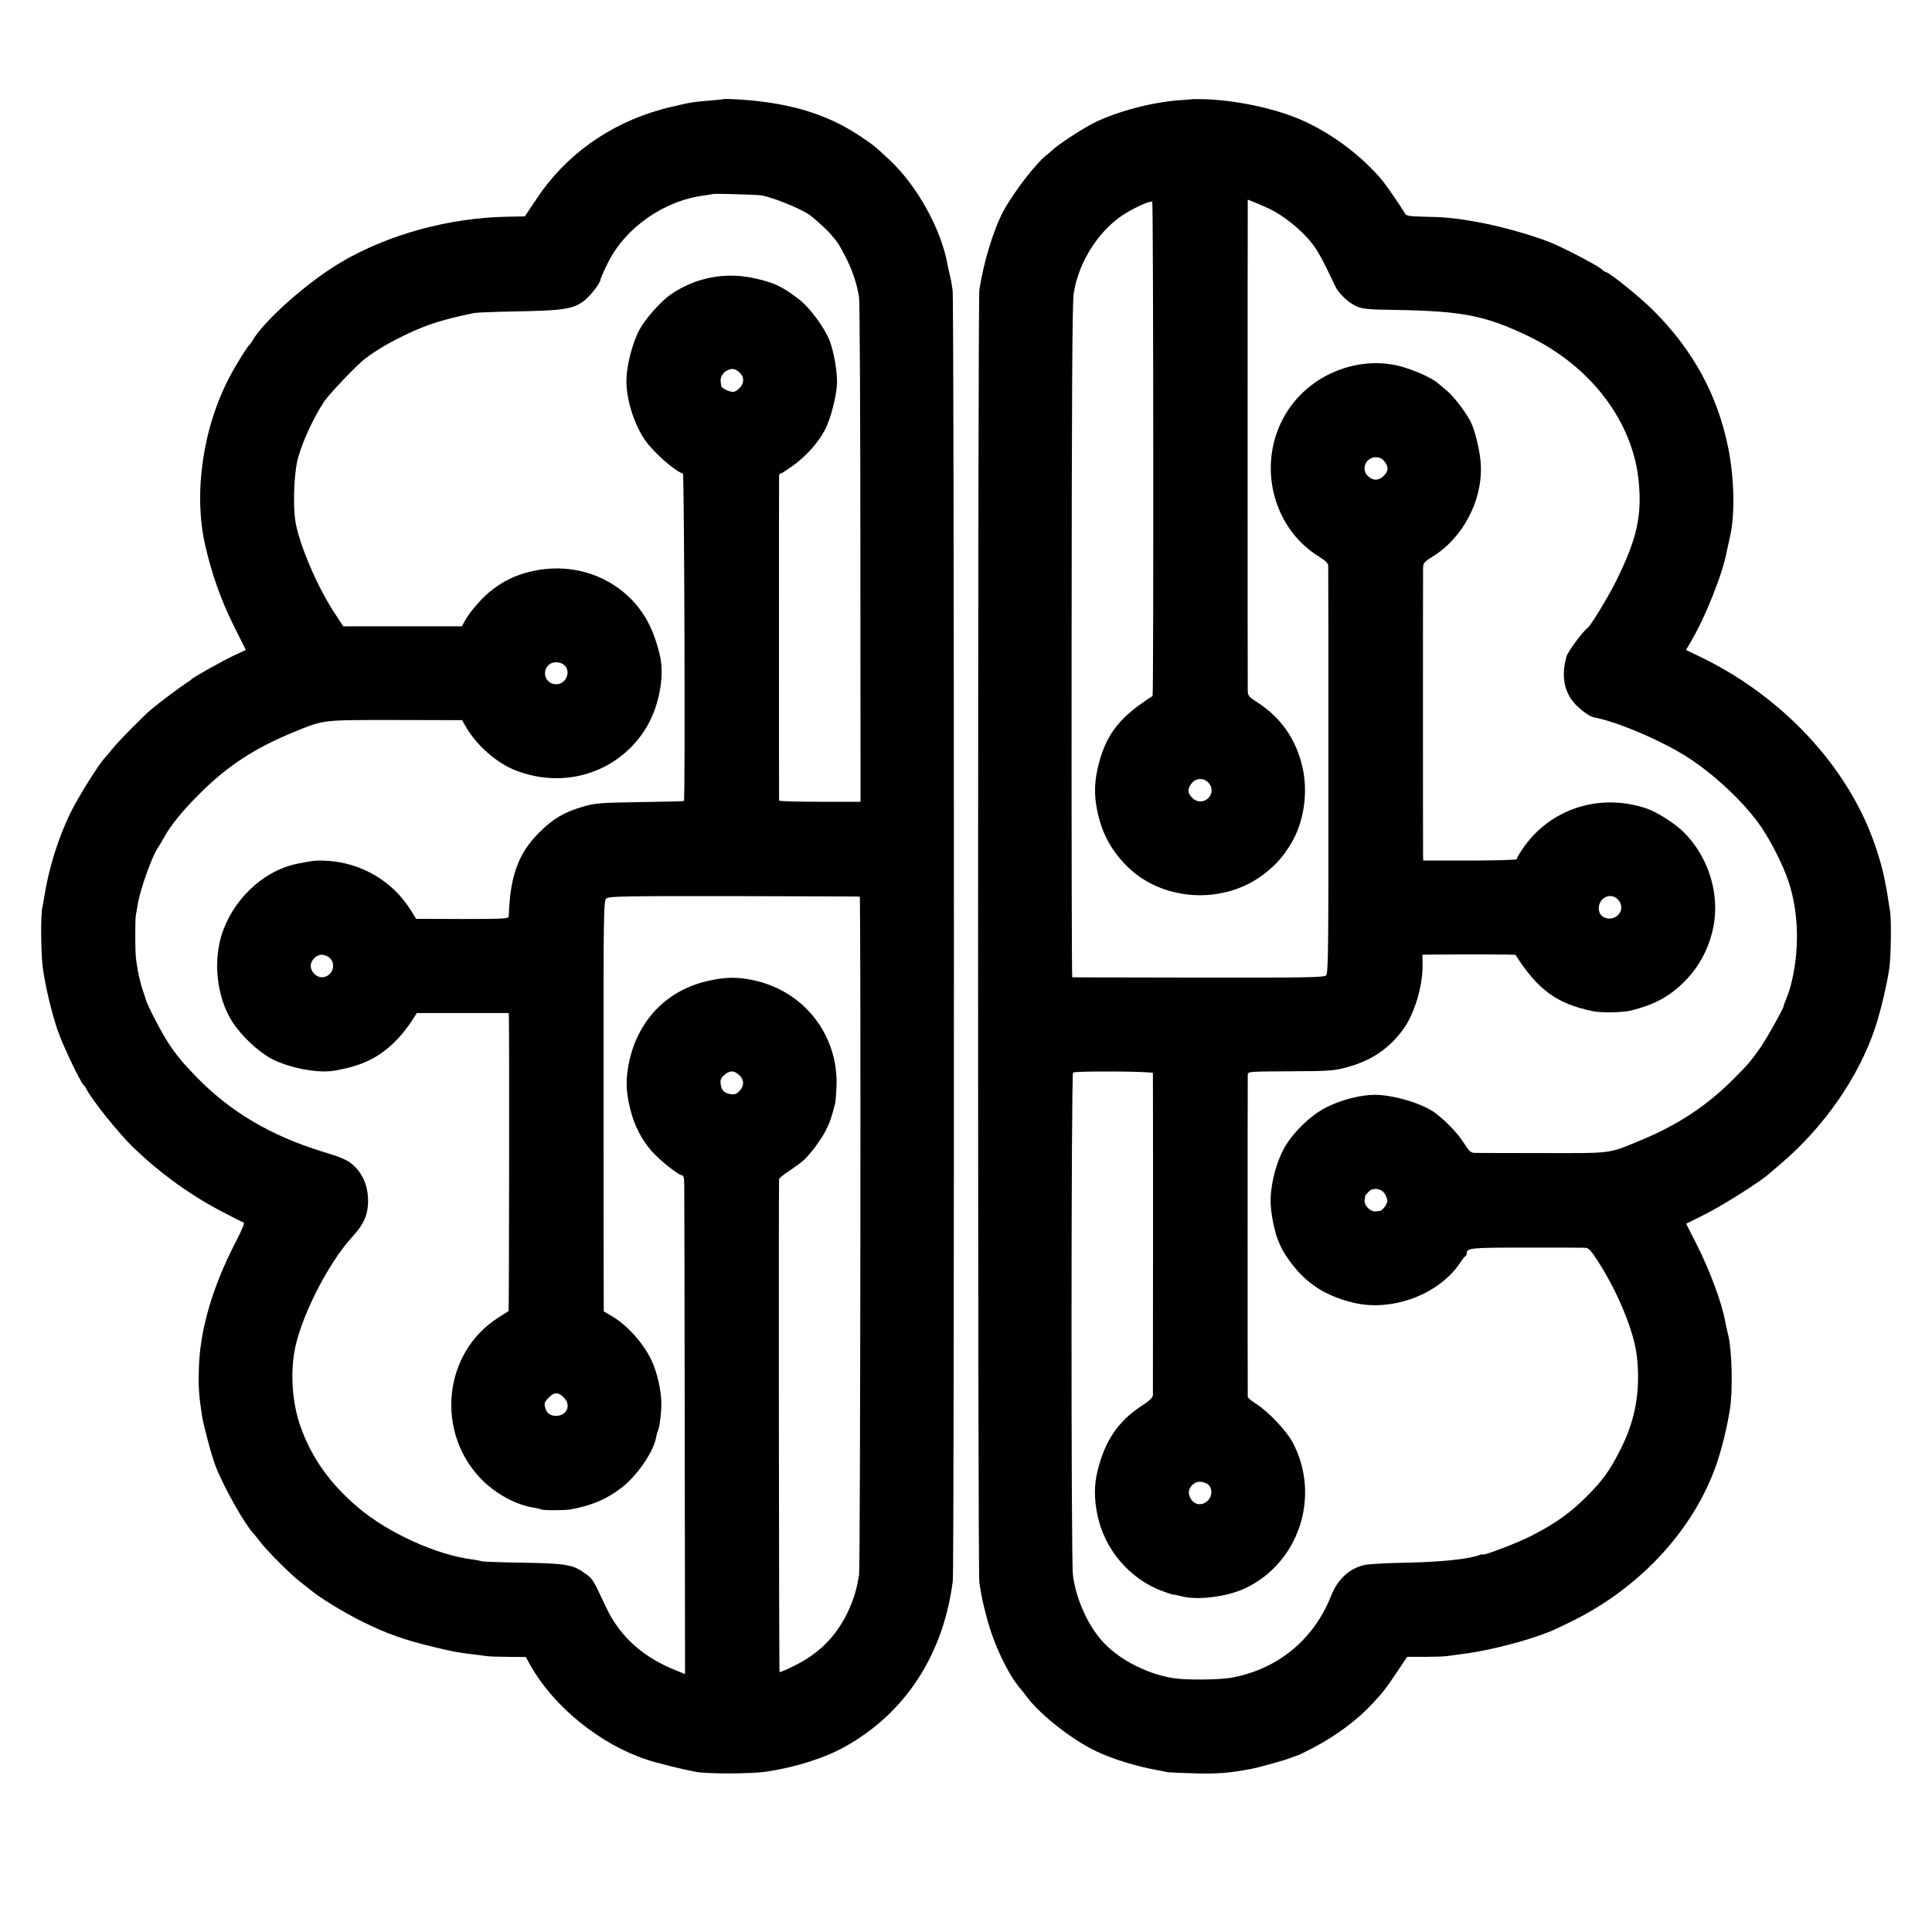
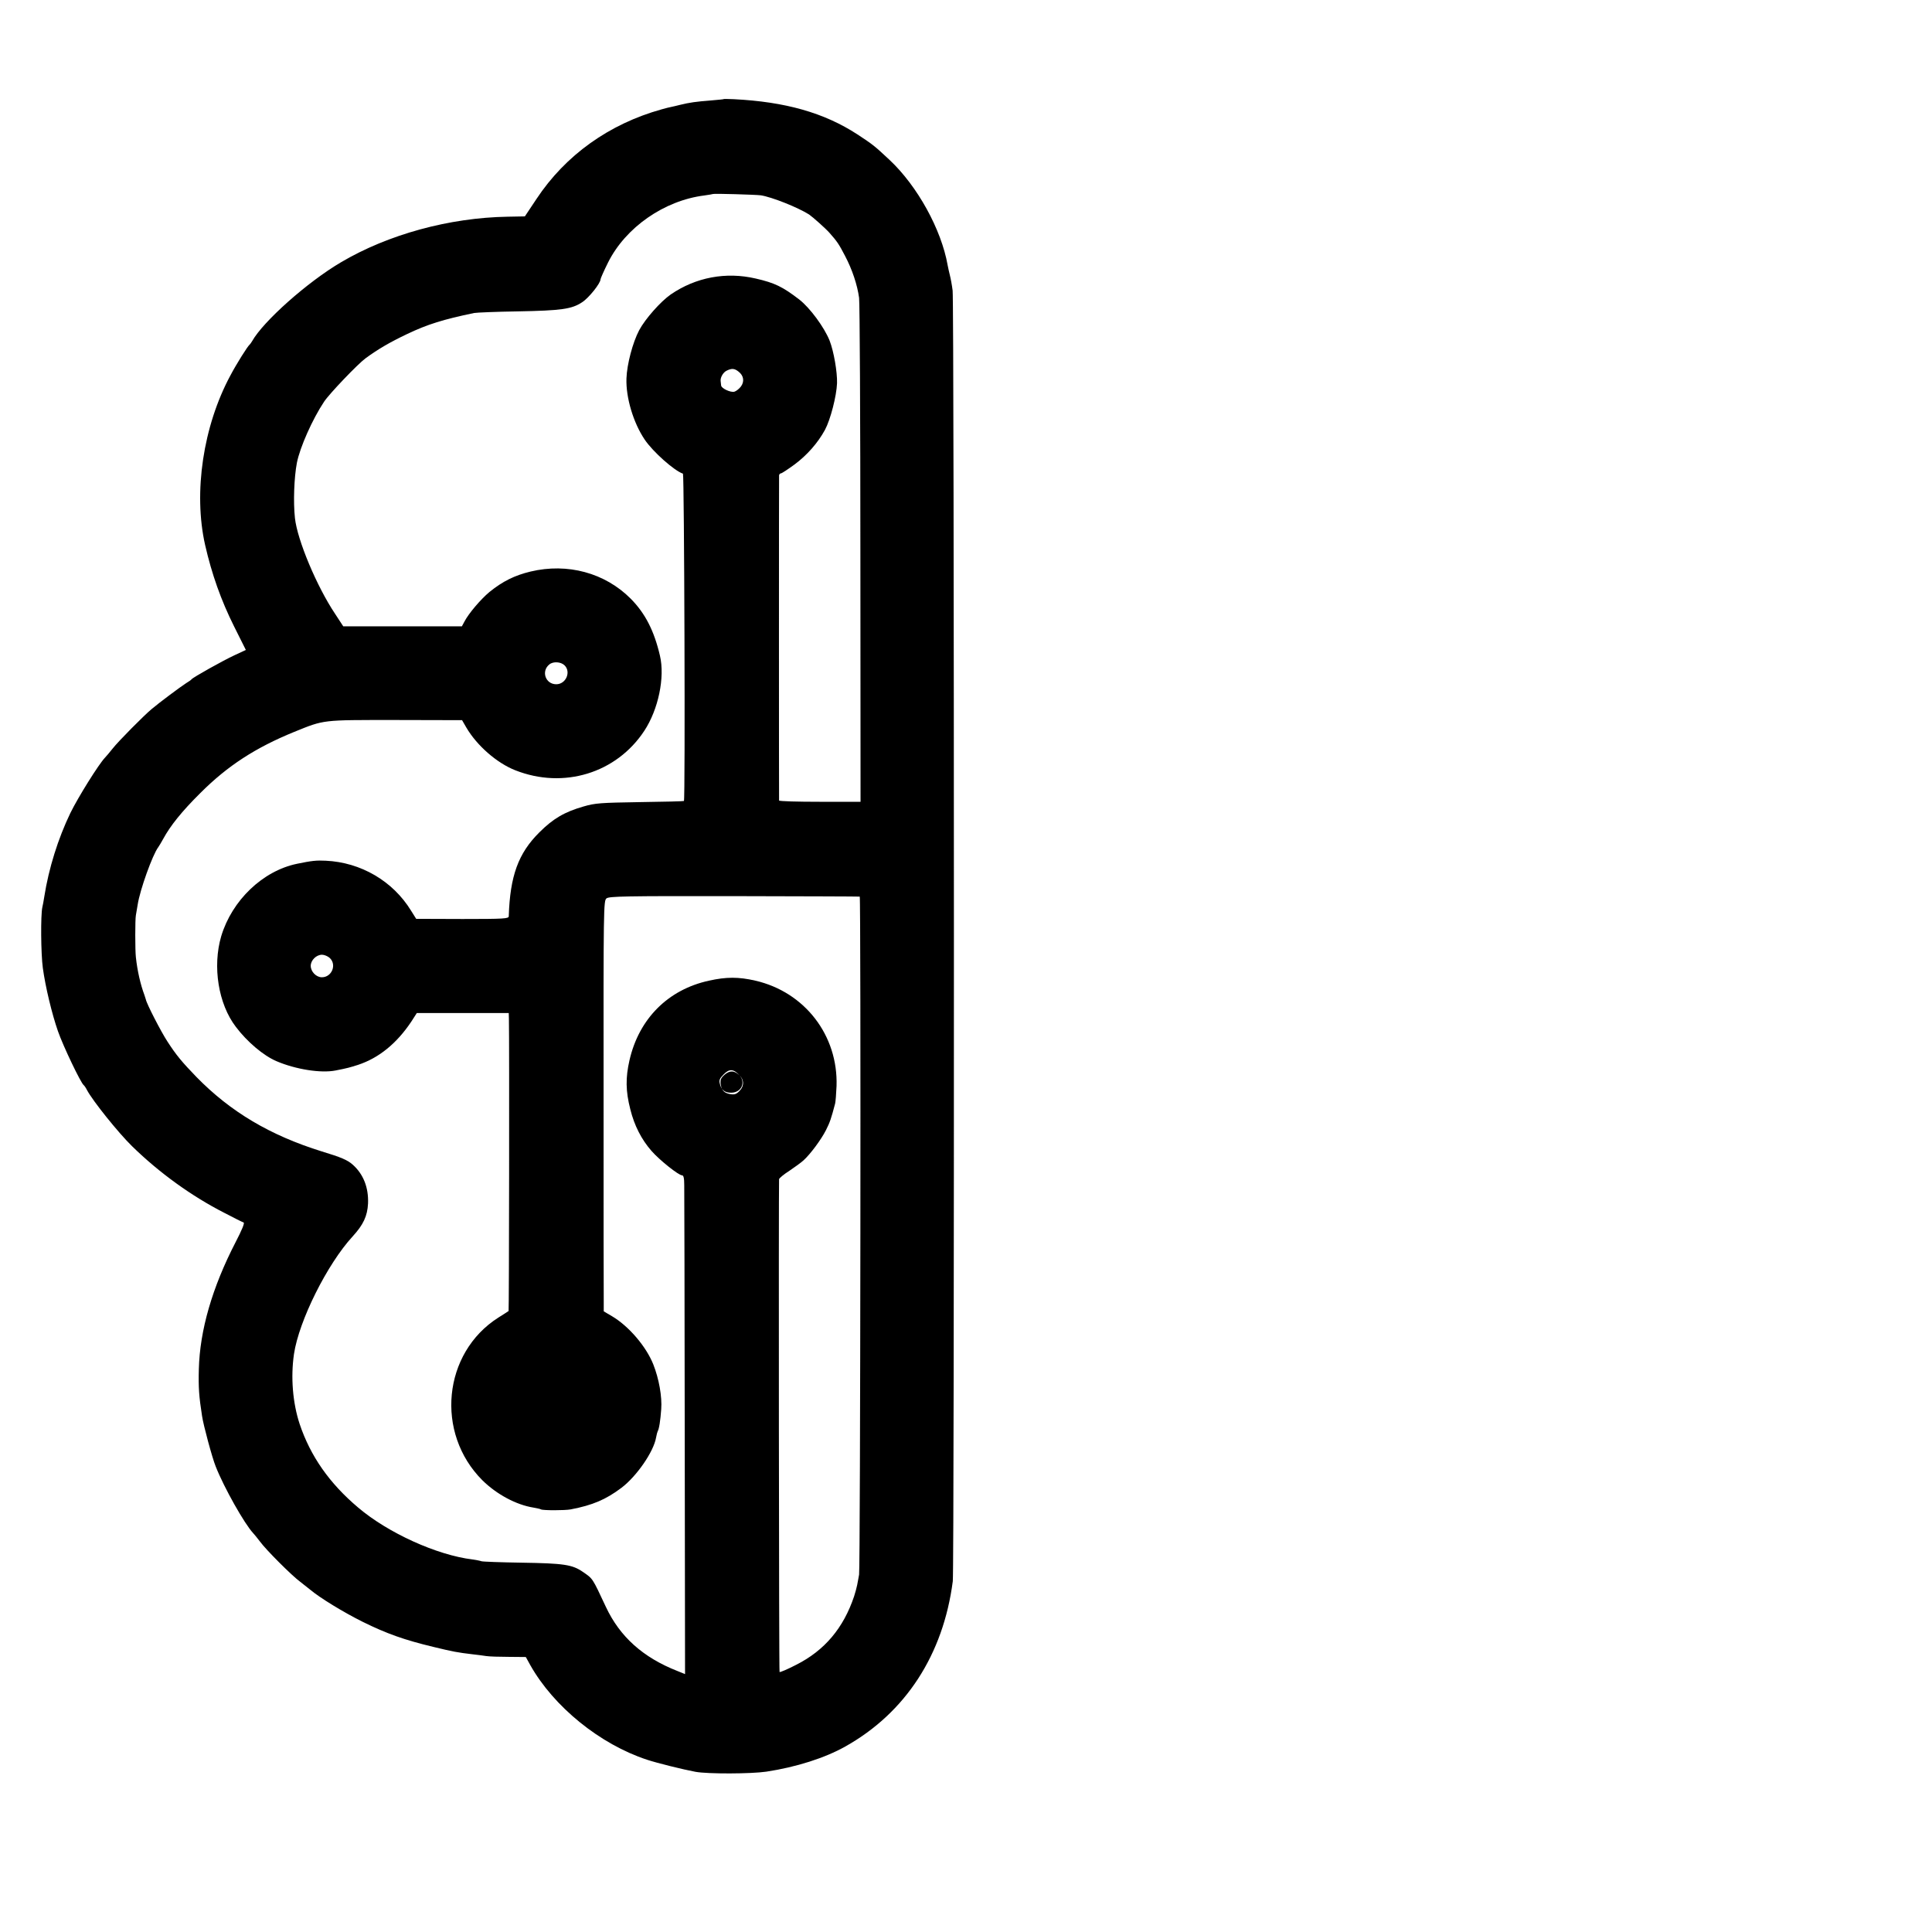
<svg xmlns="http://www.w3.org/2000/svg" version="1.0" width="1200pt" height="1200pt" viewBox="0 0 1200 1200" preserveAspectRatio="xMidYMid meet">
  <g transform="translate(0,1200) scale(0.1,-0.1)" fill="#000000" stroke="none">
-     <path d="M4497 11385 c-1 -2 -38 -5 -82 -9 -91 -7 -133 -13 -190 -27 -22 -6 -47 -11 -55 -13 -8 -1 -35 -8 -60 -15 -327 -91 -598 -285 -778 -557 l-72 -108 -107 -2 c-362 -6 -742 -110 -1035 -283 -209 -123 -483 -367 -552 -490 -5 -9 -12 -18 -15 -21 -13 -10 -82 -120 -120 -192 -169 -314 -231 -726 -157 -1053 41 -180 99 -344 180 -506 l73 -146 -71 -33 c-71 -33 -257 -137 -266 -149 -3 -4 -18 -15 -35 -25 -30 -19 -166 -120 -213 -160 -45 -37 -206 -199 -242 -245 -19 -24 -41 -50 -48 -57 -39 -41 -166 -244 -215 -344 -76 -158 -134 -342 -162 -520 -4 -25 -9 -54 -12 -65 -11 -50 -9 -289 3 -377 16 -117 56 -284 94 -393 32 -92 142 -322 160 -335 4 -3 13 -16 20 -30 36 -68 195 -266 281 -350 169 -165 370 -310 572 -413 59 -31 113 -58 120 -60 8 -2 -10 -46 -50 -123 -145 -281 -222 -547 -228 -789 -3 -114 1 -168 20 -290 8 -56 63 -260 85 -314 51 -130 178 -355 232 -413 7 -7 26 -31 43 -53 37 -51 198 -212 250 -250 22 -17 50 -39 62 -49 59 -50 208 -141 327 -200 148 -73 258 -112 437 -155 124 -30 151 -35 244 -46 28 -3 66 -8 85 -11 19 -3 83 -5 141 -5 l105 -1 27 -49 c146 -260 434 -493 726 -589 60 -20 225 -61 301 -75 76 -14 345 -13 440 1 185 28 364 85 490 156 375 210 609 571 668 1027 10 78 9 7942 -1 8016 -4 33 -12 76 -17 95 -5 19 -11 48 -14 63 -39 222 -188 492 -361 654 -93 87 -103 95 -199 158 -207 135 -449 203 -769 219 -31 1 -58 2 -60 1z m228 -598 c70 -11 230 -75 300 -119 23 -16 101 -85 126 -113 49 -55 60 -72 97 -143 46 -87 77 -182 88 -262 4 -30 8 -747 8 -1592 l1 -1538 -252 0 c-139 0 -253 3 -254 8 -1 10 -1 2004 0 2020 1 6 6 12 12 12 5 0 43 25 84 55 77 57 145 134 189 215 34 63 72 210 75 290 2 69 -20 197 -46 264 -33 83 -123 205 -189 256 -103 79 -152 103 -270 130 -185 43 -372 8 -528 -99 -63 -44 -158 -151 -196 -222 -40 -76 -76 -211 -79 -300 -4 -119 43 -275 113 -379 51 -76 184 -194 238 -212 8 -3 15 -2024 6 -2033 -1 -2 -124 -5 -273 -7 -245 -4 -278 -6 -350 -27 -119 -34 -190 -76 -275 -161 -131 -130 -182 -271 -190 -521 0 -15 -27 -17 -287 -17 l-288 1 -32 51 c-113 184 -312 300 -530 310 -57 3 -86 0 -178 -19 -213 -44 -404 -227 -471 -450 -55 -188 -18 -421 91 -563 70 -93 172 -179 252 -213 119 -51 276 -76 367 -58 77 15 89 19 140 35 130 43 241 134 331 269 l34 53 286 0 285 0 1 -36 c3 -142 1 -1813 -2 -1815 -2 -2 -31 -20 -64 -41 -344 -219 -393 -716 -99 -1010 88 -87 210 -153 318 -170 21 -4 42 -8 46 -11 11 -7 149 -7 185 0 136 26 218 61 315 134 94 71 200 224 215 312 3 18 8 35 10 39 9 14 17 68 22 137 6 78 -14 189 -49 278 -44 111 -152 238 -257 300 l-51 30 0 55 c-1 30 -1 604 -1 1275 -1 1183 0 1220 18 1235 17 13 113 15 794 14 425 -1 776 -2 779 -3 8 -2 4 -4171 -4 -4211 -3 -19 -9 -48 -12 -65 -3 -16 -12 -48 -19 -70 -66 -197 -183 -336 -359 -425 -54 -28 -101 -48 -104 -45 -4 3 -6 3007 -3 3061 1 6 29 30 64 52 34 23 74 52 88 65 42 38 109 128 139 187 25 49 33 74 57 165 3 11 7 61 9 110 10 314 -197 583 -504 654 -104 24 -181 24 -288 0 -254 -55 -435 -236 -494 -494 -25 -109 -24 -192 5 -305 25 -101 69 -187 132 -259 50 -57 168 -151 189 -151 10 0 14 -17 14 -62 1 -35 2 -732 3 -1549 l2 -1487 -47 19 c-214 84 -358 213 -445 399 -85 181 -79 173 -143 217 -65 45 -118 53 -380 57 -129 2 -242 6 -250 9 -8 3 -33 8 -55 11 -222 27 -525 165 -710 322 -179 151 -297 320 -364 520 -43 131 -56 290 -35 434 31 207 206 558 364 730 67 73 92 127 96 205 4 99 -29 183 -96 242 -32 28 -71 45 -190 81 -322 100 -568 246 -780 463 -90 93 -125 135 -180 220 -40 61 -129 234 -134 261 -2 7 -6 20 -9 28 -24 64 -44 150 -53 235 -5 43 -5 236 0 260 2 11 7 40 11 65 14 93 93 312 128 358 5 7 19 30 31 52 44 81 114 169 231 285 169 169 342 281 582 379 190 77 170 74 630 74 l413 -1 26 -45 c66 -113 190 -221 304 -266 301 -119 629 -18 802 245 87 132 129 332 97 467 -36 154 -91 262 -181 353 -160 161 -393 224 -623 169 -99 -24 -172 -60 -255 -127 -54 -45 -130 -134 -156 -185 l-15 -28 -368 0 -369 0 -51 78 c-113 169 -234 457 -249 594 -11 101 -5 253 12 343 19 97 97 272 169 380 33 50 210 235 258 270 78 57 150 99 257 150 128 61 225 91 417 131 17 3 138 8 270 10 271 5 337 14 401 57 42 27 114 118 114 142 0 5 21 53 47 105 109 218 349 385 598 416 28 4 52 8 53 9 4 4 267 -4 297 -8z m-138 -1095 c33 -25 38 -63 14 -94 -11 -14 -29 -28 -40 -31 -24 -6 -81 21 -82 39 -1 8 -2 20 -3 27 -3 22 16 55 38 65 31 15 48 14 73 -6z m-1080 -1825 c41 -41 8 -117 -52 -117 -67 0 -95 81 -43 123 24 20 72 17 95 -6z m-1459 -1817 c45 -42 13 -120 -49 -120 -35 0 -69 35 -69 71 0 35 35 69 70 69 14 0 36 -9 48 -20z m2545 -729 c29 -28 30 -65 2 -95 -20 -22 -32 -26 -57 -22 -40 6 -57 24 -62 64 -3 26 2 37 26 58 33 27 59 25 91 -5z m-1086 -2007 c41 -45 11 -108 -52 -108 -40 0 -61 17 -70 56 -6 22 -1 33 24 58 35 36 62 34 98 -6z" />
-     <path d="M7407 11384 c-1 -1 -40 -4 -87 -7 -169 -13 -385 -70 -527 -141 -78 -40 -224 -136 -261 -172 -7 -8 -21 -19 -30 -26 -65 -49 -202 -226 -269 -348 -61 -112 -124 -319 -150 -490 -10 -69 -11 -7968 0 -8030 15 -95 20 -118 44 -210 44 -173 137 -367 218 -457 5 -6 21 -26 35 -45 84 -112 284 -268 434 -338 105 -49 248 -92 381 -116 17 -3 41 -8 55 -11 14 -2 95 -6 180 -8 139 -3 209 3 341 28 48 9 214 55 244 68 17 7 35 13 42 15 7 1 54 24 105 51 141 75 271 172 364 273 66 71 86 97 149 192 l65 97 108 0 c59 0 123 2 142 5 19 3 55 8 80 11 133 15 336 63 475 111 91 32 91 32 220 95 426 210 759 573 898 979 33 97 65 229 82 338 18 116 13 353 -9 452 -10 41 -20 86 -22 100 -21 112 -95 311 -174 467 l-67 132 116 58 c105 52 346 204 396 250 11 10 45 39 75 64 269 228 487 542 588 849 35 105 76 282 88 375 10 82 12 301 3 350 -4 22 -10 58 -13 80 -3 22 -8 51 -11 65 -3 14 -7 36 -10 50 -13 71 -50 194 -86 284 -182 460 -580 869 -1070 1102 l-77 37 29 49 c93 157 201 430 225 567 3 14 12 55 20 91 31 130 26 360 -11 545 -66 330 -218 609 -464 855 -86 86 -277 240 -297 240 -4 0 -17 9 -29 20 -21 20 -233 131 -310 162 -117 48 -325 106 -475 132 -126 22 -192 28 -314 30 -95 2 -111 5 -120 21 -22 38 -114 172 -137 200 -132 160 -328 305 -520 386 -166 70 -413 120 -602 123 -32 1 -59 0 -60 0z m486 -685 c73 -37 162 -105 224 -173 57 -62 83 -106 177 -305 19 -40 74 -95 122 -119 39 -21 79 -25 252 -27 412 -7 554 -34 817 -159 396 -188 660 -536 694 -913 19 -211 -13 -352 -139 -608 -51 -103 -158 -279 -179 -295 -30 -22 -122 -146 -131 -177 -30 -107 -20 -195 32 -270 29 -42 103 -101 136 -108 134 -25 379 -126 544 -224 167 -98 360 -272 475 -426 68 -91 154 -257 192 -370 65 -197 70 -436 12 -652 -6 -23 -19 -59 -27 -80 -9 -21 -16 -39 -15 -40 3 -9 -109 -210 -147 -263 -61 -85 -73 -100 -162 -189 -166 -168 -349 -289 -585 -386 -196 -81 -165 -78 -600 -77 -214 0 -405 1 -422 1 -29 1 -37 9 -73 65 -36 56 -102 126 -171 180 -78 60 -258 115 -380 116 -85 0 -205 -30 -299 -77 -102 -50 -222 -169 -272 -270 -52 -103 -82 -243 -75 -341 5 -73 27 -174 46 -217 5 -11 12 -27 15 -35 17 -40 69 -115 115 -164 88 -94 194 -153 340 -188 237 -56 526 51 657 244 16 24 32 45 37 46 4 2 7 9 7 17 0 34 25 36 367 36 186 0 350 0 366 -1 23 0 36 -12 81 -82 124 -191 227 -441 243 -593 24 -217 -10 -403 -109 -592 -62 -120 -104 -178 -193 -268 -109 -111 -206 -180 -361 -258 -82 -42 -294 -122 -294 -112 0 3 -12 0 -26 -5 -62 -24 -240 -42 -444 -46 -118 -2 -236 -8 -263 -14 -93 -20 -168 -88 -208 -189 -108 -275 -332 -459 -622 -512 -71 -12 -265 -15 -346 -4 -159 21 -335 107 -441 217 -99 102 -178 275 -196 428 -12 101 -11 3111 1 3118 17 11 495 8 496 -3 1 -13 1 -1974 0 -2001 -1 -15 -21 -34 -67 -64 -149 -96 -234 -222 -279 -415 -19 -79 -19 -168 1 -263 44 -217 202 -401 407 -476 37 -13 67 -23 67 -21 0 2 22 -3 50 -10 97 -26 278 -3 390 48 338 157 476 574 299 908 -39 73 -149 189 -226 239 -29 18 -53 38 -53 44 -1 14 -1 1975 0 2001 0 19 7 20 263 21 236 1 270 3 346 23 154 41 264 113 354 234 71 95 124 269 123 403 l-1 64 80 1 c227 2 496 1 498 -2 140 -218 255 -302 477 -349 53 -12 187 -9 239 3 148 37 240 87 333 180 101 100 166 233 186 375 27 201 -48 415 -195 558 -54 52 -161 120 -222 141 -295 102 -609 -1 -777 -254 -19 -28 -34 -55 -34 -60 0 -4 -130 -8 -290 -8 l-290 0 -1 25 c-1 34 -1 1746 0 1791 1 33 6 39 61 73 184 114 306 342 298 561 -2 81 -35 221 -65 279 -29 56 -101 150 -140 184 -21 17 -49 42 -63 53 -42 36 -161 87 -248 108 -254 58 -533 -54 -680 -274 -202 -303 -114 -724 190 -912 41 -25 58 -42 58 -57 1 -12 1 -585 1 -1275 1 -1107 -1 -1255 -14 -1269 -14 -13 -111 -15 -794 -14 -428 1 -780 1 -783 2 -3 0 -5 939 -4 2088 1 1493 4 2107 13 2159 31 203 164 405 330 503 76 44 149 75 158 66 7 -6 9 -3065 2 -3069 -199 -126 -284 -233 -332 -412 -30 -112 -33 -197 -12 -299 28 -136 80 -236 172 -333 222 -235 617 -259 873 -55 69 55 110 102 157 179 82 133 110 321 72 482 -40 172 -136 308 -283 401 -49 31 -55 39 -56 70 -1 33 -1 2904 0 3002 l0 48 50 -20 c28 -11 70 -30 93 -41z m706 -1565 c27 -35 26 -59 -4 -89 -31 -32 -69 -32 -100 -1 -43 43 -11 116 51 116 23 0 38 -7 53 -26z m-1090 -1999 c55 -71 -41 -154 -104 -90 -30 30 -31 54 -4 89 28 36 80 36 108 1z m2544 -726 c26 -32 22 -74 -9 -98 -39 -31 -100 -16 -111 27 -19 77 70 131 120 71z m-1454 -1821 c9 -13 17 -33 18 -44 2 -21 -29 -63 -47 -65 -6 -1 -16 -2 -22 -3 -36 -5 -77 36 -72 72 1 6 2 16 3 20 0 5 10 18 21 29 25 28 76 23 99 -9z m-1093 -1810 c24 -24 24 -66 1 -93 -44 -50 -110 -30 -122 37 -7 39 36 81 77 74 17 -3 37 -11 44 -18z" />
+     <path d="M4497 11385 c-1 -2 -38 -5 -82 -9 -91 -7 -133 -13 -190 -27 -22 -6 -47 -11 -55 -13 -8 -1 -35 -8 -60 -15 -327 -91 -598 -285 -778 -557 l-72 -108 -107 -2 c-362 -6 -742 -110 -1035 -283 -209 -123 -483 -367 -552 -490 -5 -9 -12 -18 -15 -21 -13 -10 -82 -120 -120 -192 -169 -314 -231 -726 -157 -1053 41 -180 99 -344 180 -506 l73 -146 -71 -33 c-71 -33 -257 -137 -266 -149 -3 -4 -18 -15 -35 -25 -30 -19 -166 -120 -213 -160 -45 -37 -206 -199 -242 -245 -19 -24 -41 -50 -48 -57 -39 -41 -166 -244 -215 -344 -76 -158 -134 -342 -162 -520 -4 -25 -9 -54 -12 -65 -11 -50 -9 -289 3 -377 16 -117 56 -284 94 -393 32 -92 142 -322 160 -335 4 -3 13 -16 20 -30 36 -68 195 -266 281 -350 169 -165 370 -310 572 -413 59 -31 113 -58 120 -60 8 -2 -10 -46 -50 -123 -145 -281 -222 -547 -228 -789 -3 -114 1 -168 20 -290 8 -56 63 -260 85 -314 51 -130 178 -355 232 -413 7 -7 26 -31 43 -53 37 -51 198 -212 250 -250 22 -17 50 -39 62 -49 59 -50 208 -141 327 -200 148 -73 258 -112 437 -155 124 -30 151 -35 244 -46 28 -3 66 -8 85 -11 19 -3 83 -5 141 -5 l105 -1 27 -49 c146 -260 434 -493 726 -589 60 -20 225 -61 301 -75 76 -14 345 -13 440 1 185 28 364 85 490 156 375 210 609 571 668 1027 10 78 9 7942 -1 8016 -4 33 -12 76 -17 95 -5 19 -11 48 -14 63 -39 222 -188 492 -361 654 -93 87 -103 95 -199 158 -207 135 -449 203 -769 219 -31 1 -58 2 -60 1z m228 -598 c70 -11 230 -75 300 -119 23 -16 101 -85 126 -113 49 -55 60 -72 97 -143 46 -87 77 -182 88 -262 4 -30 8 -747 8 -1592 l1 -1538 -252 0 c-139 0 -253 3 -254 8 -1 10 -1 2004 0 2020 1 6 6 12 12 12 5 0 43 25 84 55 77 57 145 134 189 215 34 63 72 210 75 290 2 69 -20 197 -46 264 -33 83 -123 205 -189 256 -103 79 -152 103 -270 130 -185 43 -372 8 -528 -99 -63 -44 -158 -151 -196 -222 -40 -76 -76 -211 -79 -300 -4 -119 43 -275 113 -379 51 -76 184 -194 238 -212 8 -3 15 -2024 6 -2033 -1 -2 -124 -5 -273 -7 -245 -4 -278 -6 -350 -27 -119 -34 -190 -76 -275 -161 -131 -130 -182 -271 -190 -521 0 -15 -27 -17 -287 -17 l-288 1 -32 51 c-113 184 -312 300 -530 310 -57 3 -86 0 -178 -19 -213 -44 -404 -227 -471 -450 -55 -188 -18 -421 91 -563 70 -93 172 -179 252 -213 119 -51 276 -76 367 -58 77 15 89 19 140 35 130 43 241 134 331 269 l34 53 286 0 285 0 1 -36 c3 -142 1 -1813 -2 -1815 -2 -2 -31 -20 -64 -41 -344 -219 -393 -716 -99 -1010 88 -87 210 -153 318 -170 21 -4 42 -8 46 -11 11 -7 149 -7 185 0 136 26 218 61 315 134 94 71 200 224 215 312 3 18 8 35 10 39 9 14 17 68 22 137 6 78 -14 189 -49 278 -44 111 -152 238 -257 300 l-51 30 0 55 c-1 30 -1 604 -1 1275 -1 1183 0 1220 18 1235 17 13 113 15 794 14 425 -1 776 -2 779 -3 8 -2 4 -4171 -4 -4211 -3 -19 -9 -48 -12 -65 -3 -16 -12 -48 -19 -70 -66 -197 -183 -336 -359 -425 -54 -28 -101 -48 -104 -45 -4 3 -6 3007 -3 3061 1 6 29 30 64 52 34 23 74 52 88 65 42 38 109 128 139 187 25 49 33 74 57 165 3 11 7 61 9 110 10 314 -197 583 -504 654 -104 24 -181 24 -288 0 -254 -55 -435 -236 -494 -494 -25 -109 -24 -192 5 -305 25 -101 69 -187 132 -259 50 -57 168 -151 189 -151 10 0 14 -17 14 -62 1 -35 2 -732 3 -1549 l2 -1487 -47 19 c-214 84 -358 213 -445 399 -85 181 -79 173 -143 217 -65 45 -118 53 -380 57 -129 2 -242 6 -250 9 -8 3 -33 8 -55 11 -222 27 -525 165 -710 322 -179 151 -297 320 -364 520 -43 131 -56 290 -35 434 31 207 206 558 364 730 67 73 92 127 96 205 4 99 -29 183 -96 242 -32 28 -71 45 -190 81 -322 100 -568 246 -780 463 -90 93 -125 135 -180 220 -40 61 -129 234 -134 261 -2 7 -6 20 -9 28 -24 64 -44 150 -53 235 -5 43 -5 236 0 260 2 11 7 40 11 65 14 93 93 312 128 358 5 7 19 30 31 52 44 81 114 169 231 285 169 169 342 281 582 379 190 77 170 74 630 74 l413 -1 26 -45 c66 -113 190 -221 304 -266 301 -119 629 -18 802 245 87 132 129 332 97 467 -36 154 -91 262 -181 353 -160 161 -393 224 -623 169 -99 -24 -172 -60 -255 -127 -54 -45 -130 -134 -156 -185 l-15 -28 -368 0 -369 0 -51 78 c-113 169 -234 457 -249 594 -11 101 -5 253 12 343 19 97 97 272 169 380 33 50 210 235 258 270 78 57 150 99 257 150 128 61 225 91 417 131 17 3 138 8 270 10 271 5 337 14 401 57 42 27 114 118 114 142 0 5 21 53 47 105 109 218 349 385 598 416 28 4 52 8 53 9 4 4 267 -4 297 -8z m-138 -1095 c33 -25 38 -63 14 -94 -11 -14 -29 -28 -40 -31 -24 -6 -81 21 -82 39 -1 8 -2 20 -3 27 -3 22 16 55 38 65 31 15 48 14 73 -6z m-1080 -1825 c41 -41 8 -117 -52 -117 -67 0 -95 81 -43 123 24 20 72 17 95 -6z m-1459 -1817 c45 -42 13 -120 -49 -120 -35 0 -69 35 -69 71 0 35 35 69 70 69 14 0 36 -9 48 -20z m2545 -729 c29 -28 30 -65 2 -95 -20 -22 -32 -26 -57 -22 -40 6 -57 24 -62 64 -3 26 2 37 26 58 33 27 59 25 91 -5z c41 -45 11 -108 -52 -108 -40 0 -61 17 -70 56 -6 22 -1 33 24 58 35 36 62 34 98 -6z" />
  </g>
</svg>